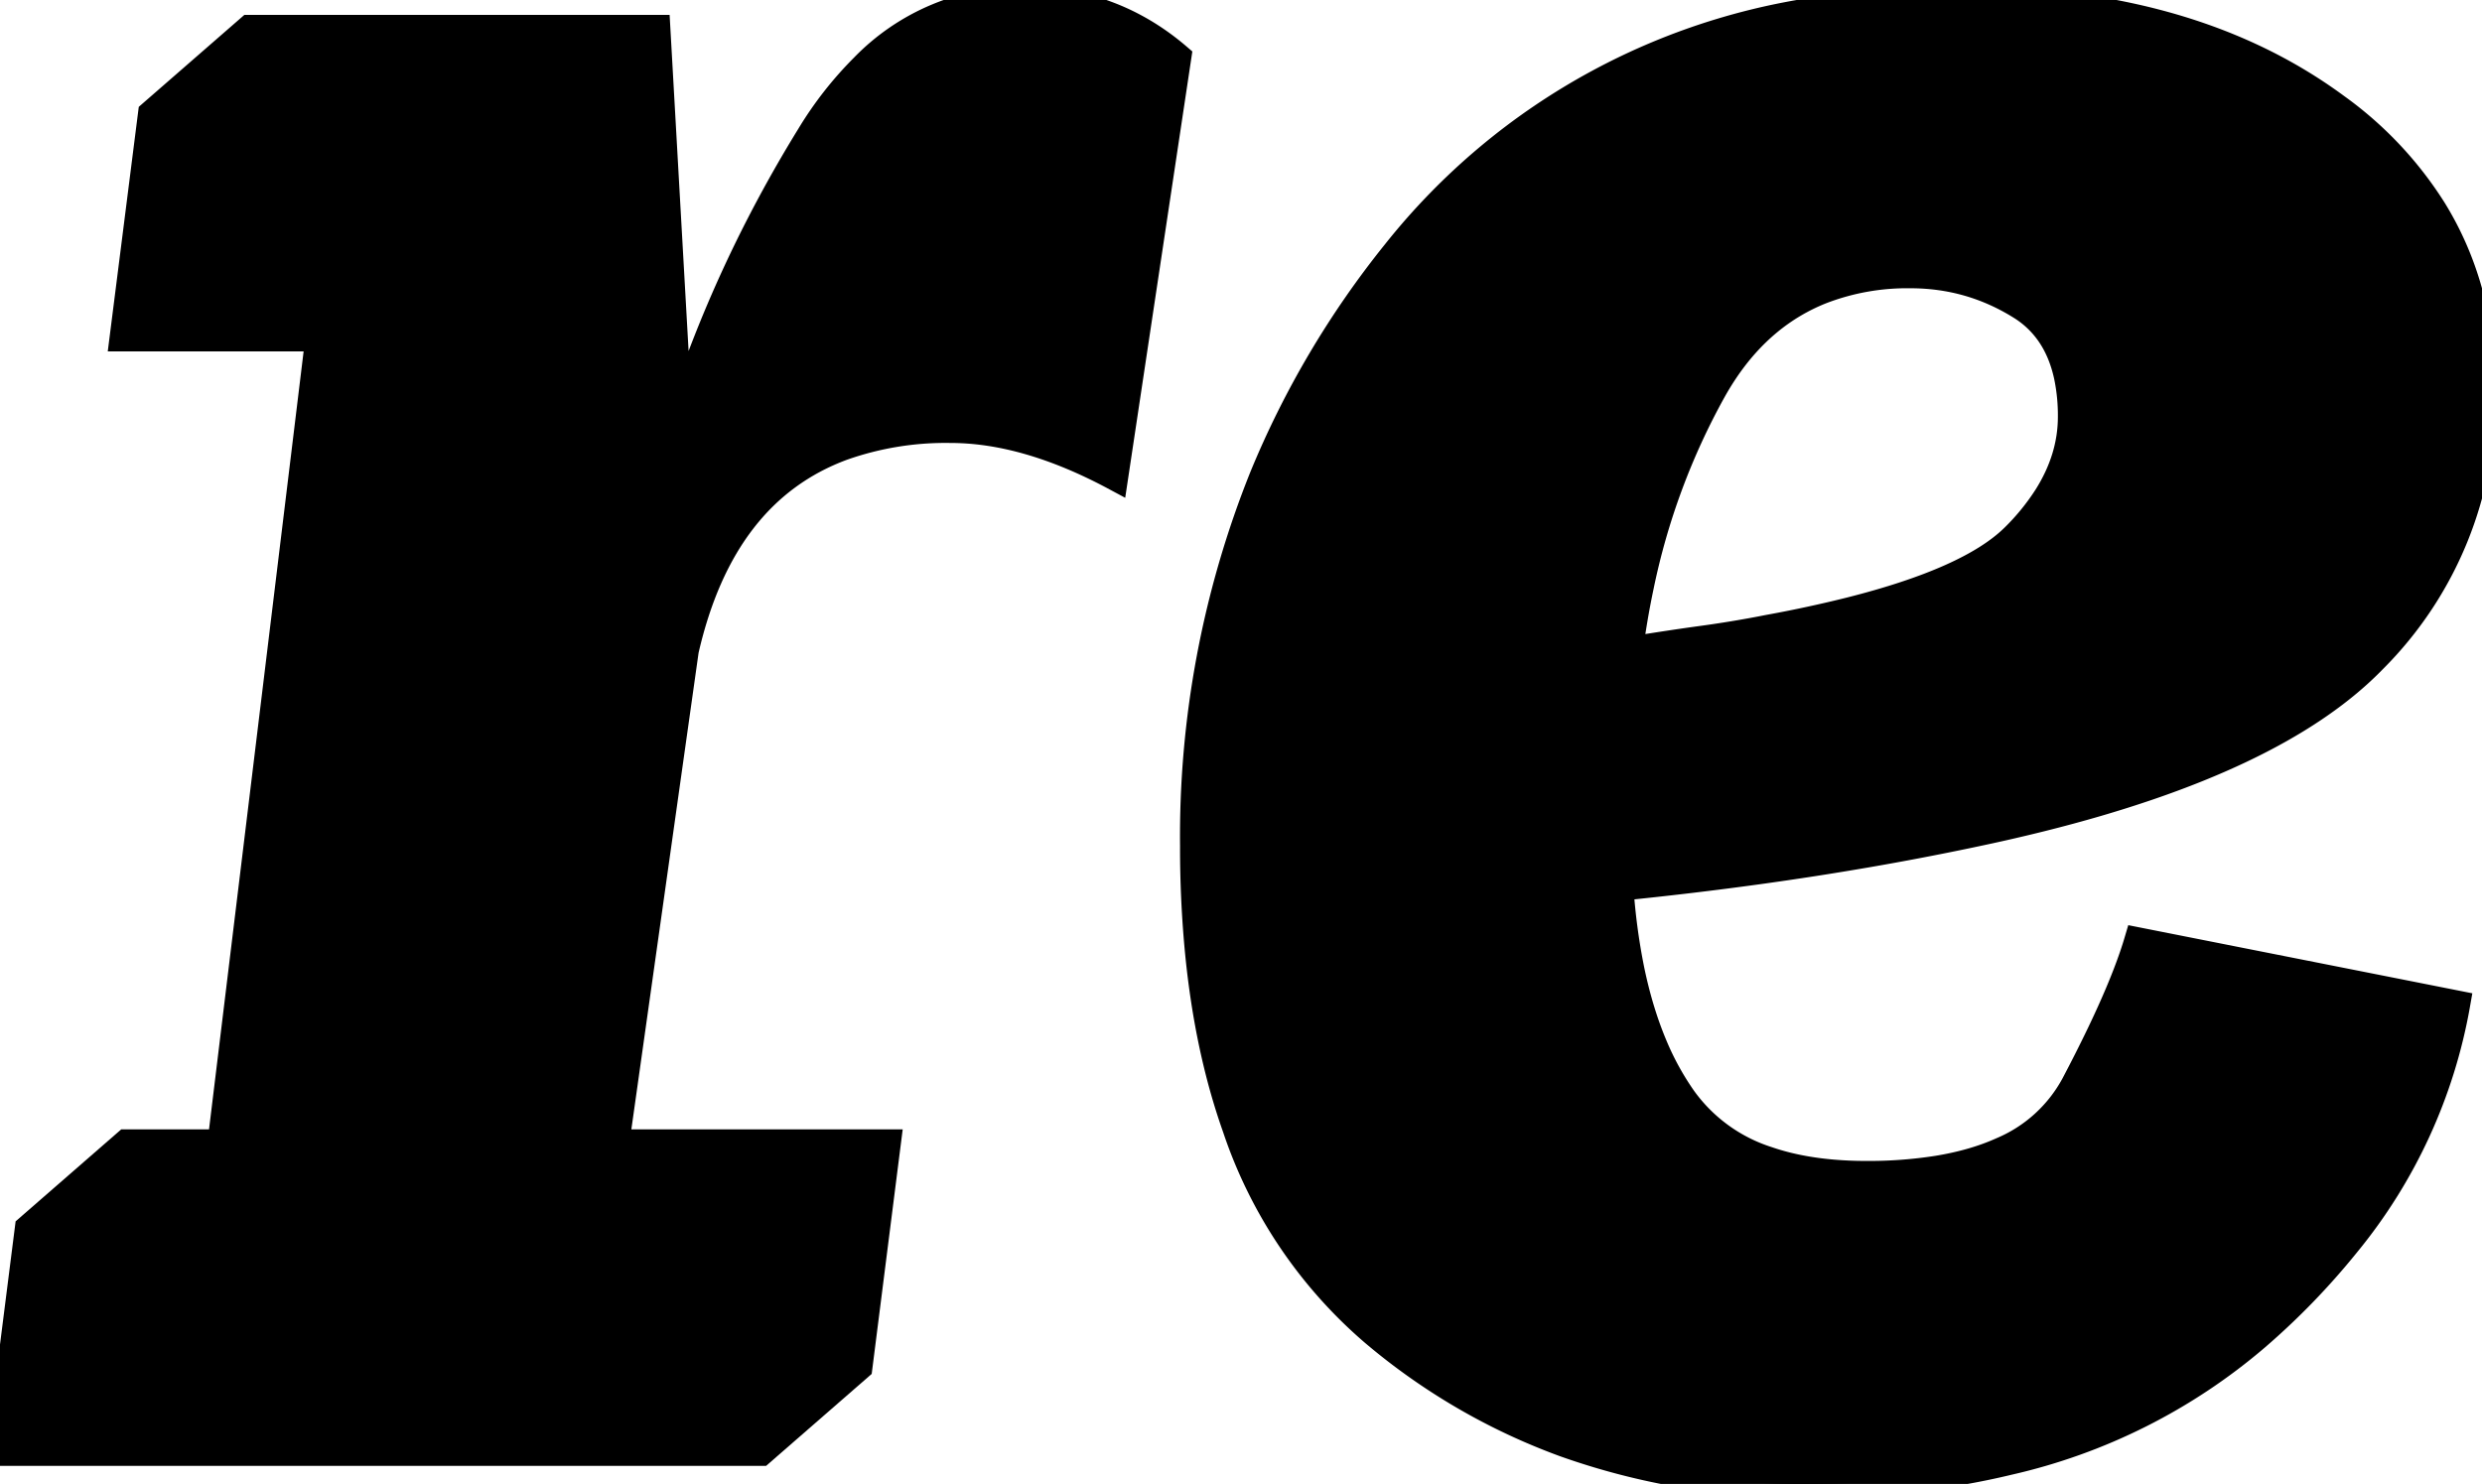
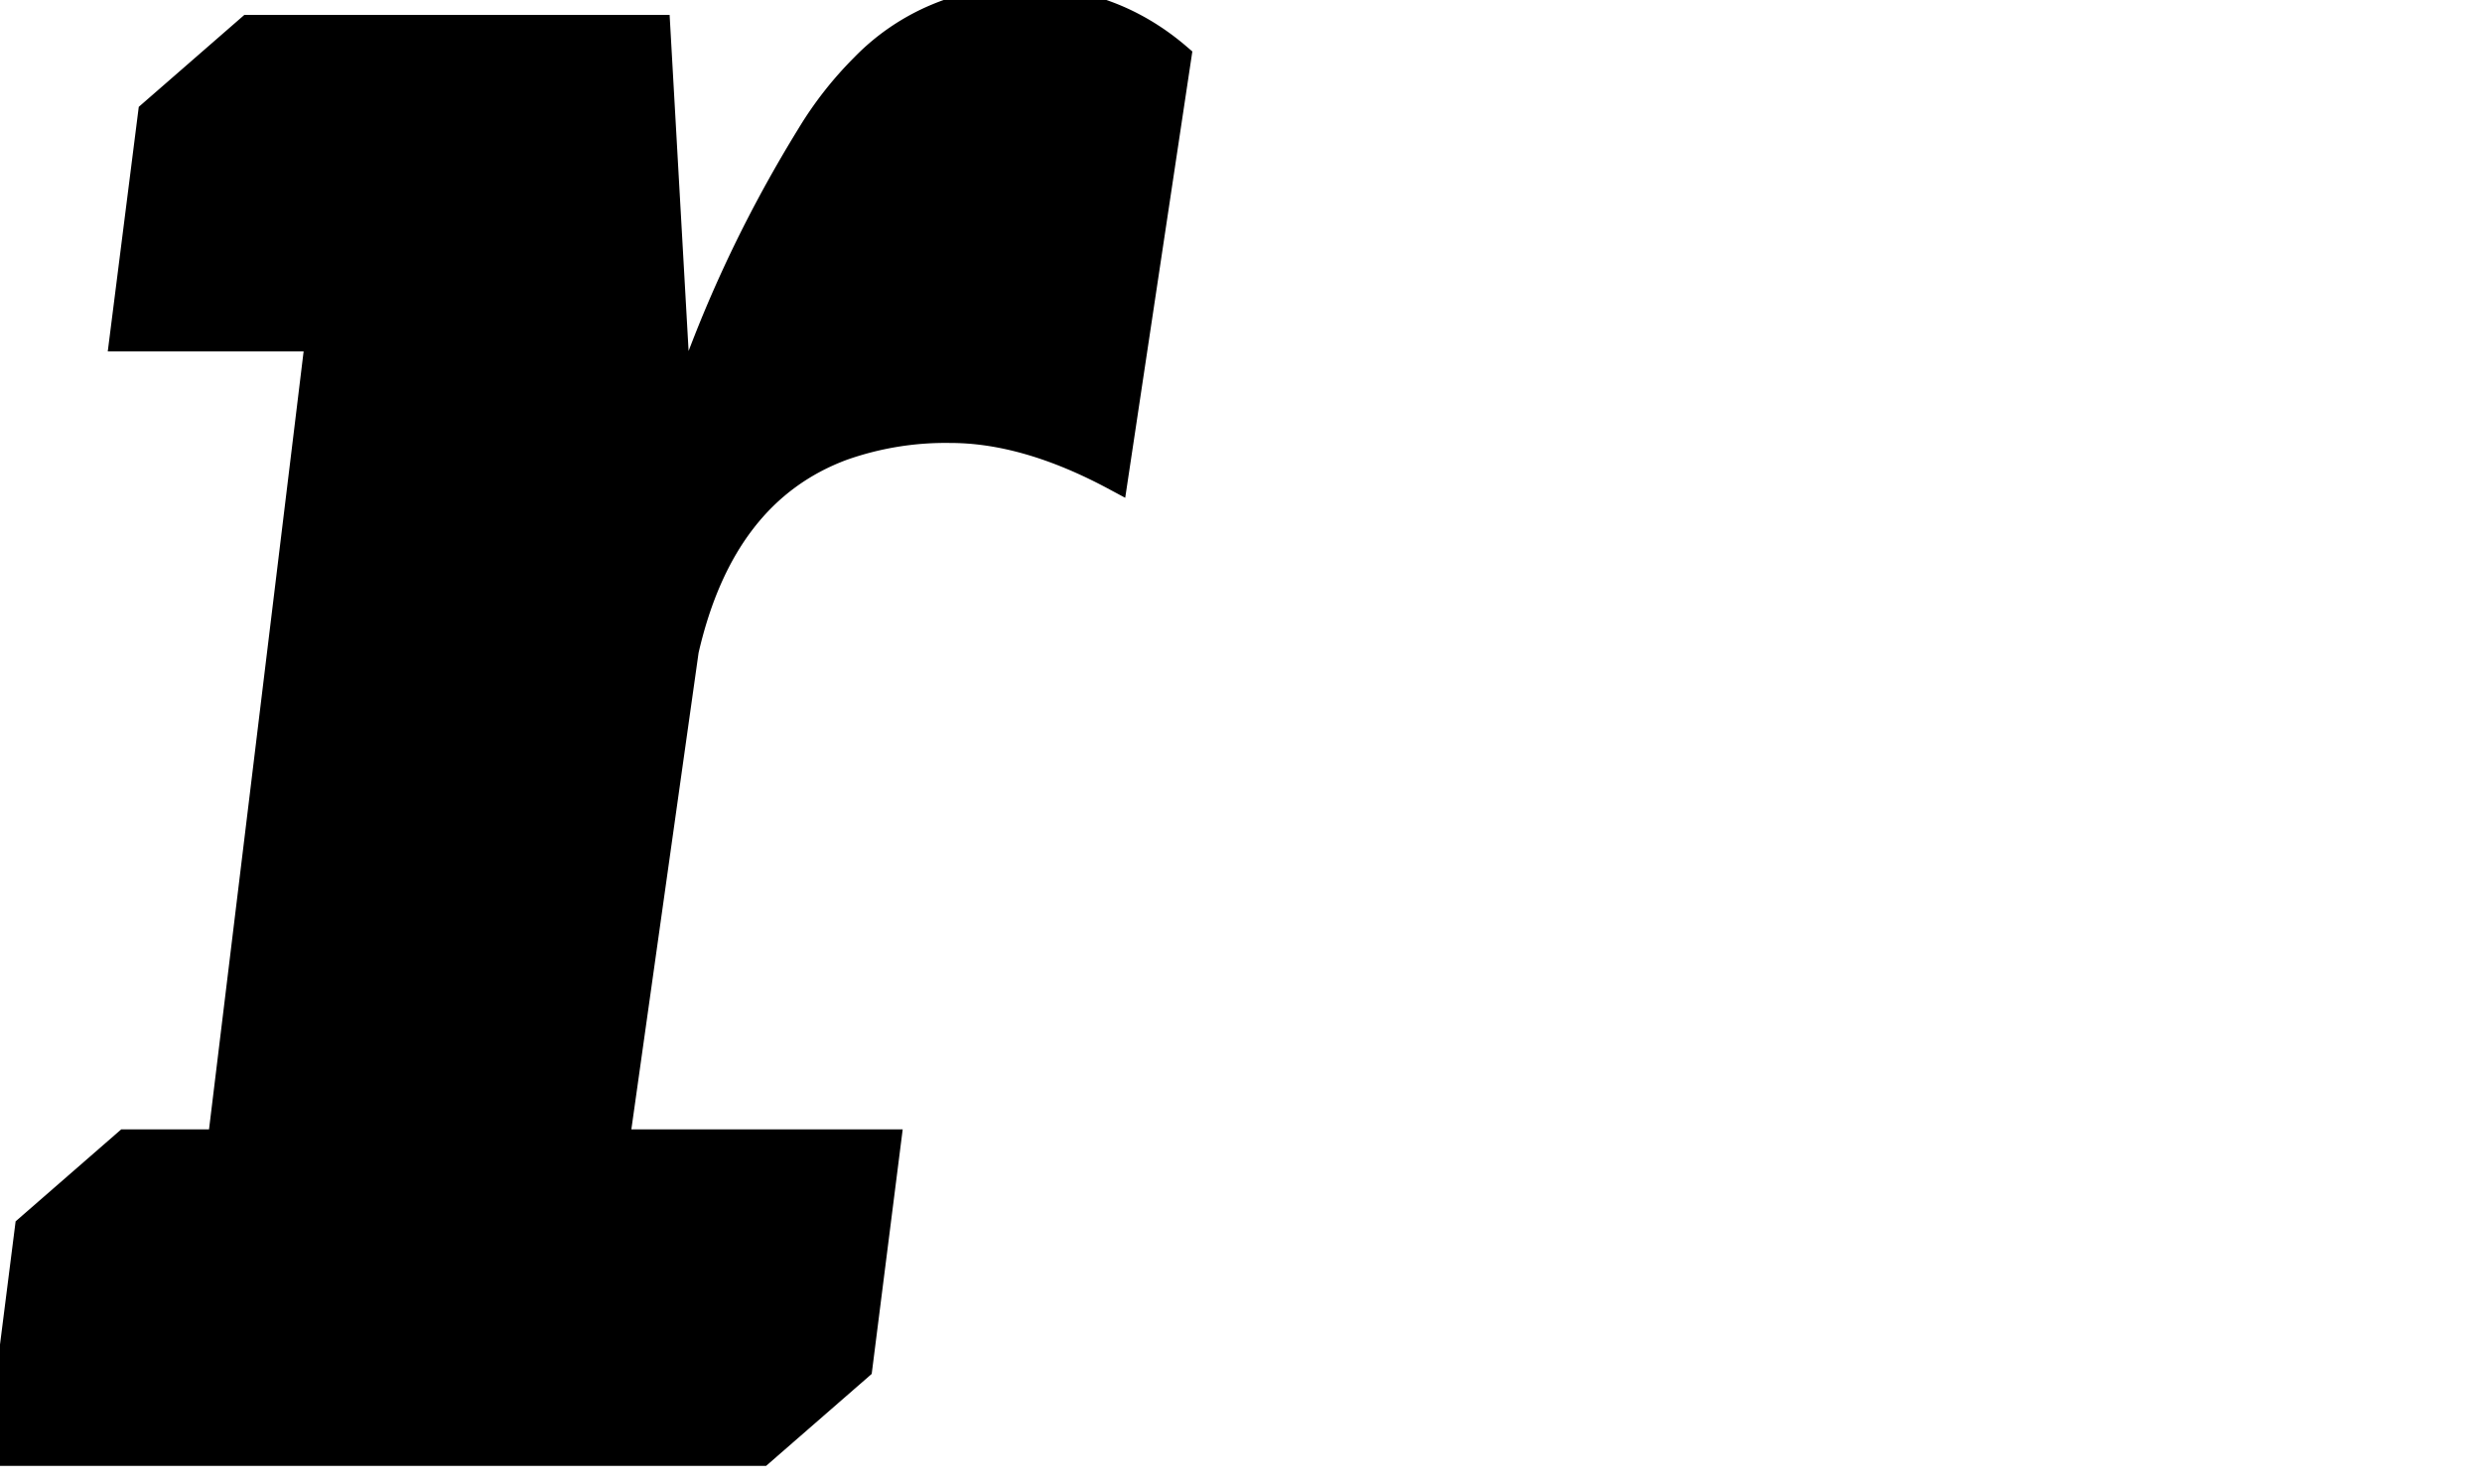
<svg xmlns="http://www.w3.org/2000/svg" width="86.462" height="51.702" viewBox="0 0 86.462 51.702">
  <style>
    g {
    fill: #000;
    stroke: #000;
    }
    @media (prefers-color-scheme: dark) {
    g {
    fill: #fff;
    stroke: #fff;
    }}
  </style>
  <g id="svgGroup" stroke-linecap="round" fill-rule="evenodd" font-size="9pt" stroke-width="0.25mm">
    <path d="M 5.28 3.961 L 8.69 0.991 L 22.88 0.991 L 23.65 14.631 Q 25.3 9.461 28.215 4.731 A 12.569 12.569 0 0 1 30.086 2.339 A 7.683 7.683 0 0 1 35.64 0.001 Q 38.72 0.001 41.03 1.981 L 38.83 16.611 Q 35.75 14.961 33.11 14.961 A 10.803 10.803 0 0 0 29.355 15.57 Q 25.135 17.126 23.87 22.661 L 21.45 39.821 L 30.91 39.821 L 29.92 47.631 L 26.51 50.601 L 0 50.601 L 0.99 42.791 L 4.4 39.821 L 7.7 39.821 L 11.11 11.771 L 4.29 11.771 L 5.28 3.961 Z" id="0" vector-effect="non-scaling-stroke" />
-     <path d="M 74.47 32.781 L 85.58 34.981 A 18.081 18.081 0 0 1 81.737 43.341 A 25.041 25.041 0 0 1 78.595 46.586 A 20.113 20.113 0 0 1 69.973 50.92 Q 66.744 51.701 62.92 51.701 A 24.435 24.435 0 0 1 54.518 50.297 A 21.89 21.89 0 0 1 47.85 46.421 A 16.167 16.167 0 0 1 43.051 39.28 Q 42.087 36.56 41.755 33.197 A 37.82 37.82 0 0 1 41.58 29.481 A 33.629 33.629 0 0 1 43.997 16.616 A 31.688 31.688 0 0 1 48.62 8.801 A 22.942 22.942 0 0 1 64.48 0.226 A 33.343 33.343 0 0 1 68.42 0.001 Q 75.729 0.001 80.602 3.186 A 16.869 16.869 0 0 1 81.4 3.741 A 12.832 12.832 0 0 1 84.769 7.327 Q 86.407 9.993 86.458 13.419 A 14.84 14.84 0 0 1 86.46 13.641 A 12.905 12.905 0 0 1 82.67 22.985 A 15.52 15.52 0 0 1 82.61 23.046 Q 79.23 26.474 71.102 28.503 A 62.164 62.164 0 0 1 68.75 29.041 A 95.05 95.05 0 0 1 68.661 29.06 Q 65.109 29.807 61.22 30.343 A 129.308 129.308 0 0 1 56.43 30.911 A 21.739 21.739 0 0 0 56.812 33.79 Q 57.111 35.233 57.605 36.411 A 9.759 9.759 0 0 0 58.63 38.281 A 5.797 5.797 0 0 0 61.569 40.415 Q 62.578 40.763 63.826 40.871 A 13.669 13.669 0 0 0 65.01 40.921 A 15.479 15.479 0 0 0 67.495 40.737 Q 68.762 40.53 69.735 40.091 A 5.141 5.141 0 0 0 72.27 37.786 A 52.782 52.782 0 0 0 73.153 36.036 Q 73.902 34.475 74.298 33.318 A 12.733 12.733 0 0 0 74.47 32.781 Z M 61.6 21.891 A 44.525 44.525 0 0 0 64.44 21.281 Q 68.616 20.229 70.145 18.735 A 4.167 4.167 0 0 0 70.18 18.701 A 8.094 8.094 0 0 0 71.302 17.322 Q 72.16 15.969 72.16 14.521 A 6.7 6.7 0 0 0 72.021 13.104 Q 71.837 12.257 71.412 11.637 A 3.389 3.389 0 0 0 70.4 10.671 Q 68.64 9.571 66.55 9.571 A 8.325 8.325 0 0 0 63.447 10.124 Q 61.424 10.929 60.092 12.907 A 9.86 9.86 0 0 0 59.675 13.586 A 24.032 24.032 0 0 0 57.141 20.422 A 28.763 28.763 0 0 0 56.76 22.661 A 89.552 89.552 0 0 1 58.678 22.362 A 77.974 77.974 0 0 1 59.29 22.276 A 39.128 39.128 0 0 0 61.043 21.997 A 34.429 34.429 0 0 0 61.6 21.891 Z" id="1" vector-effect="non-scaling-stroke" />
  </g>
</svg>